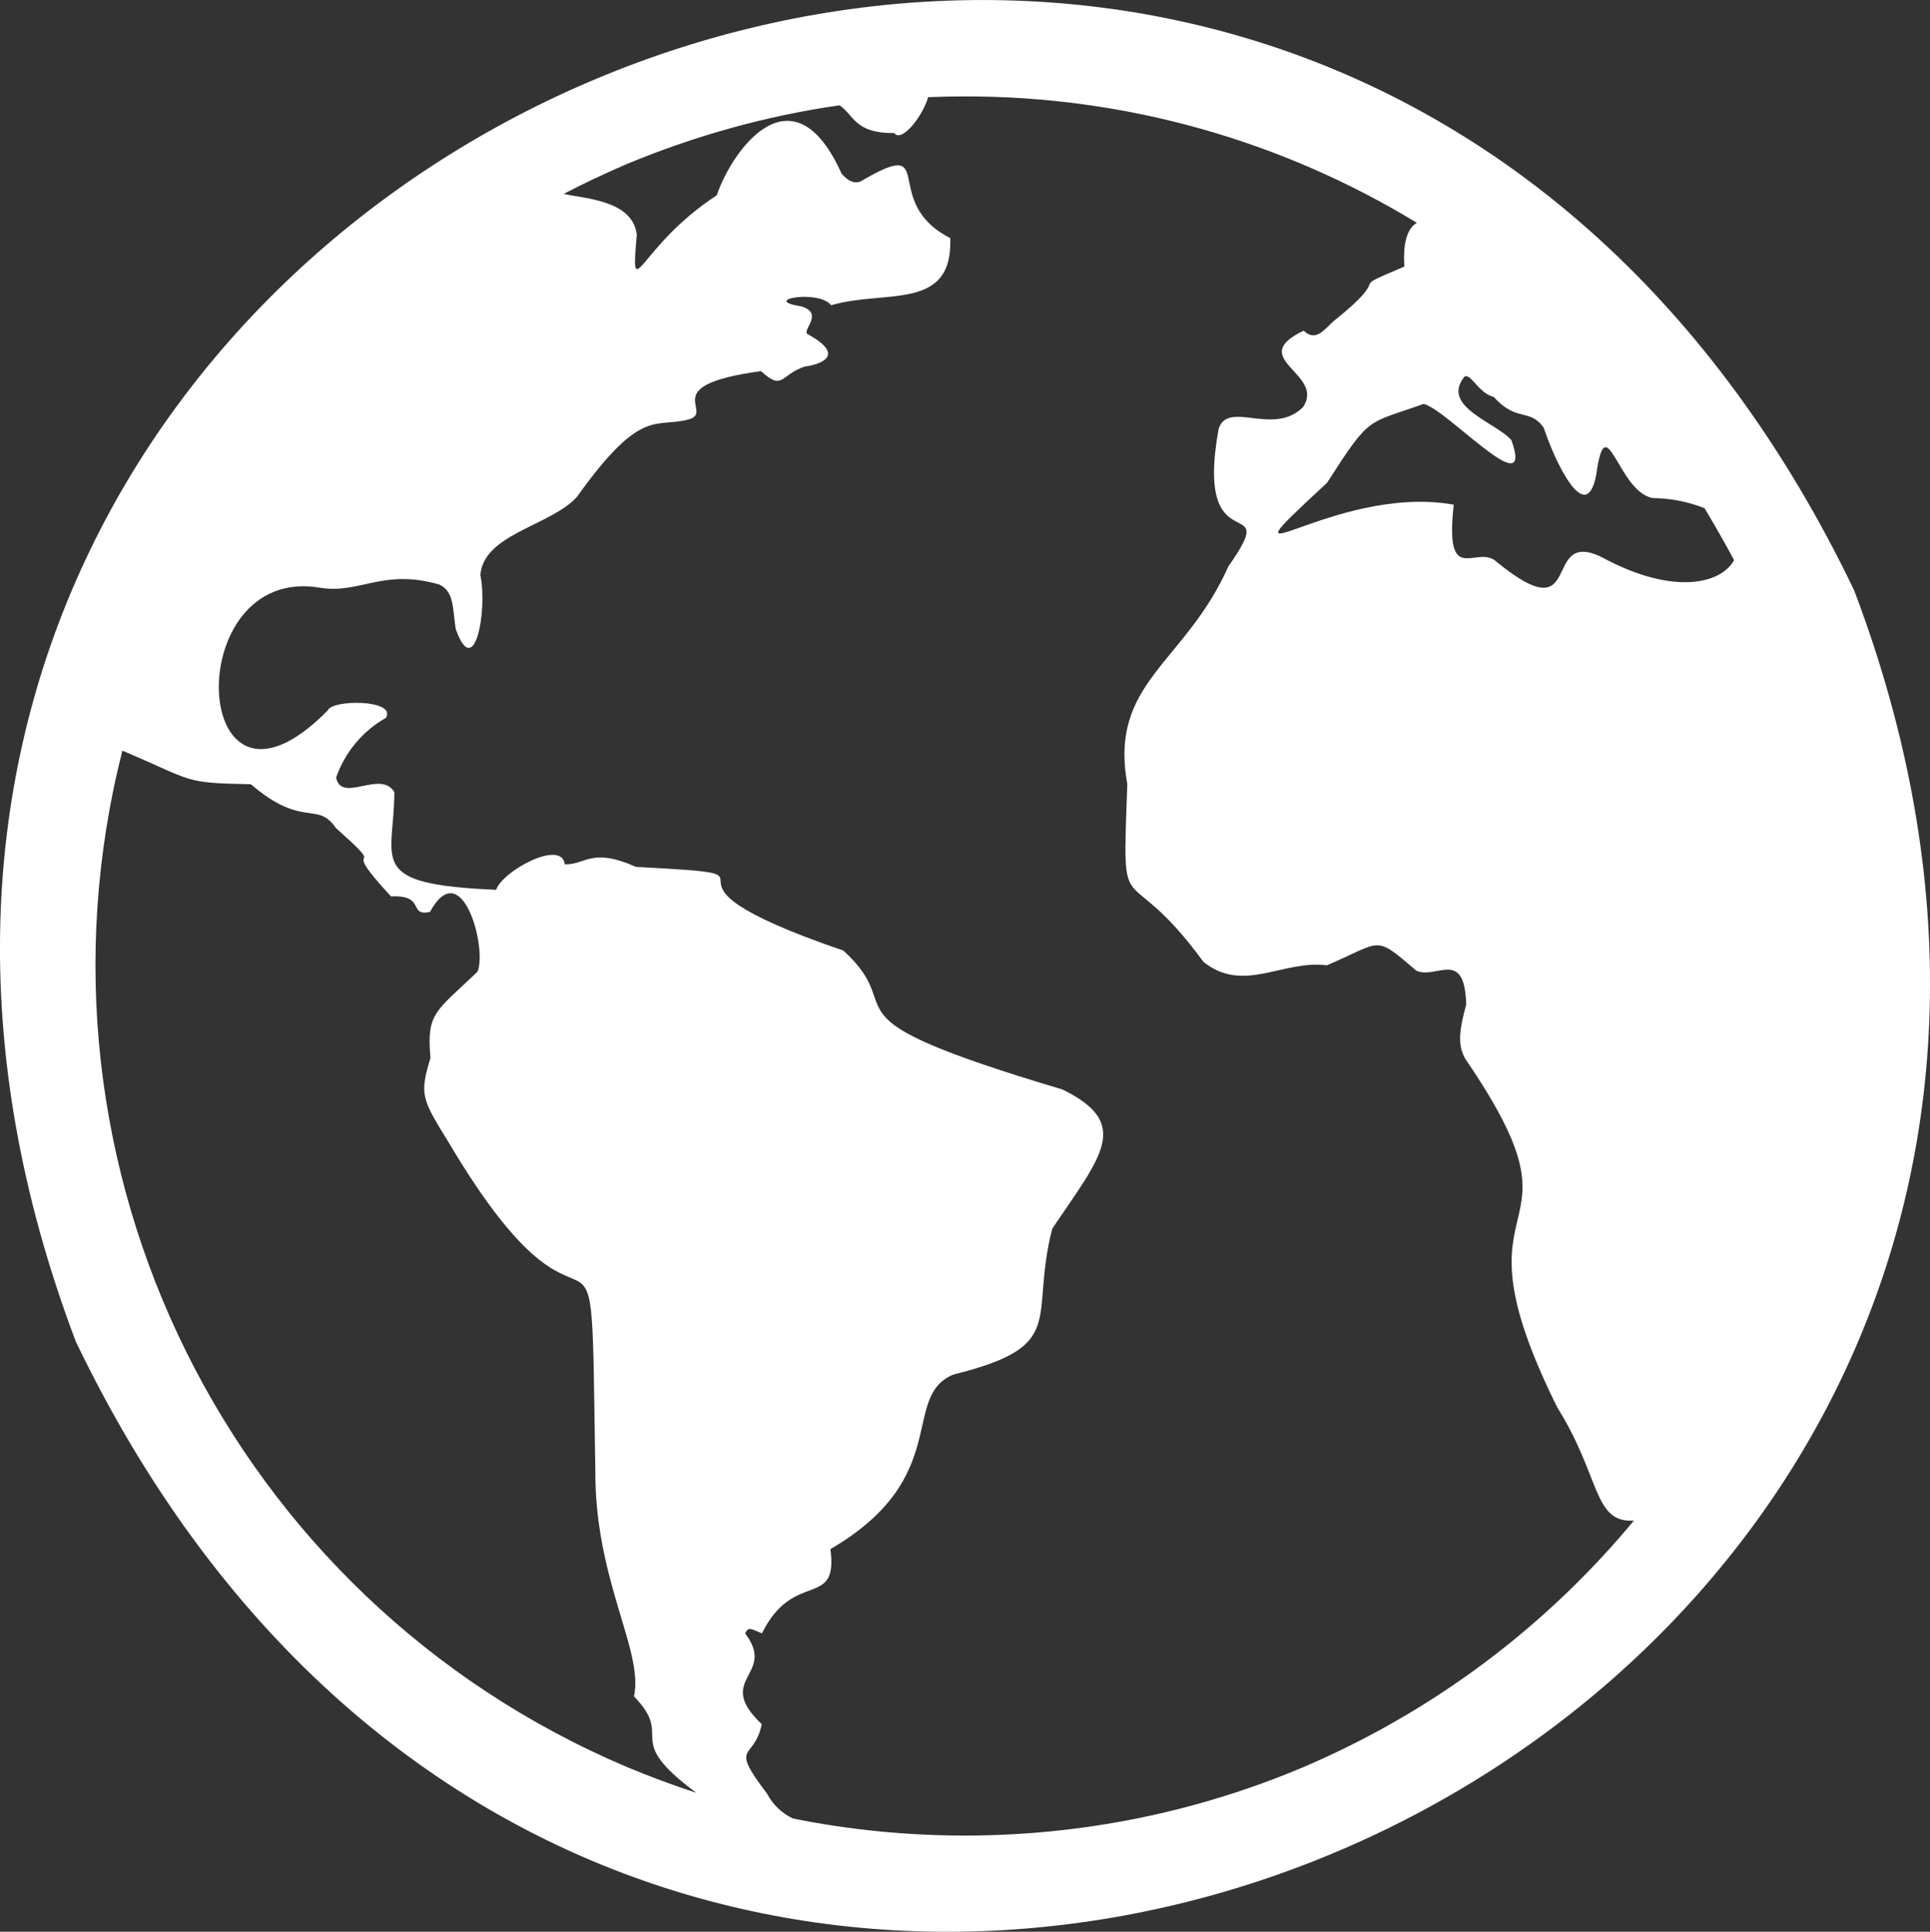
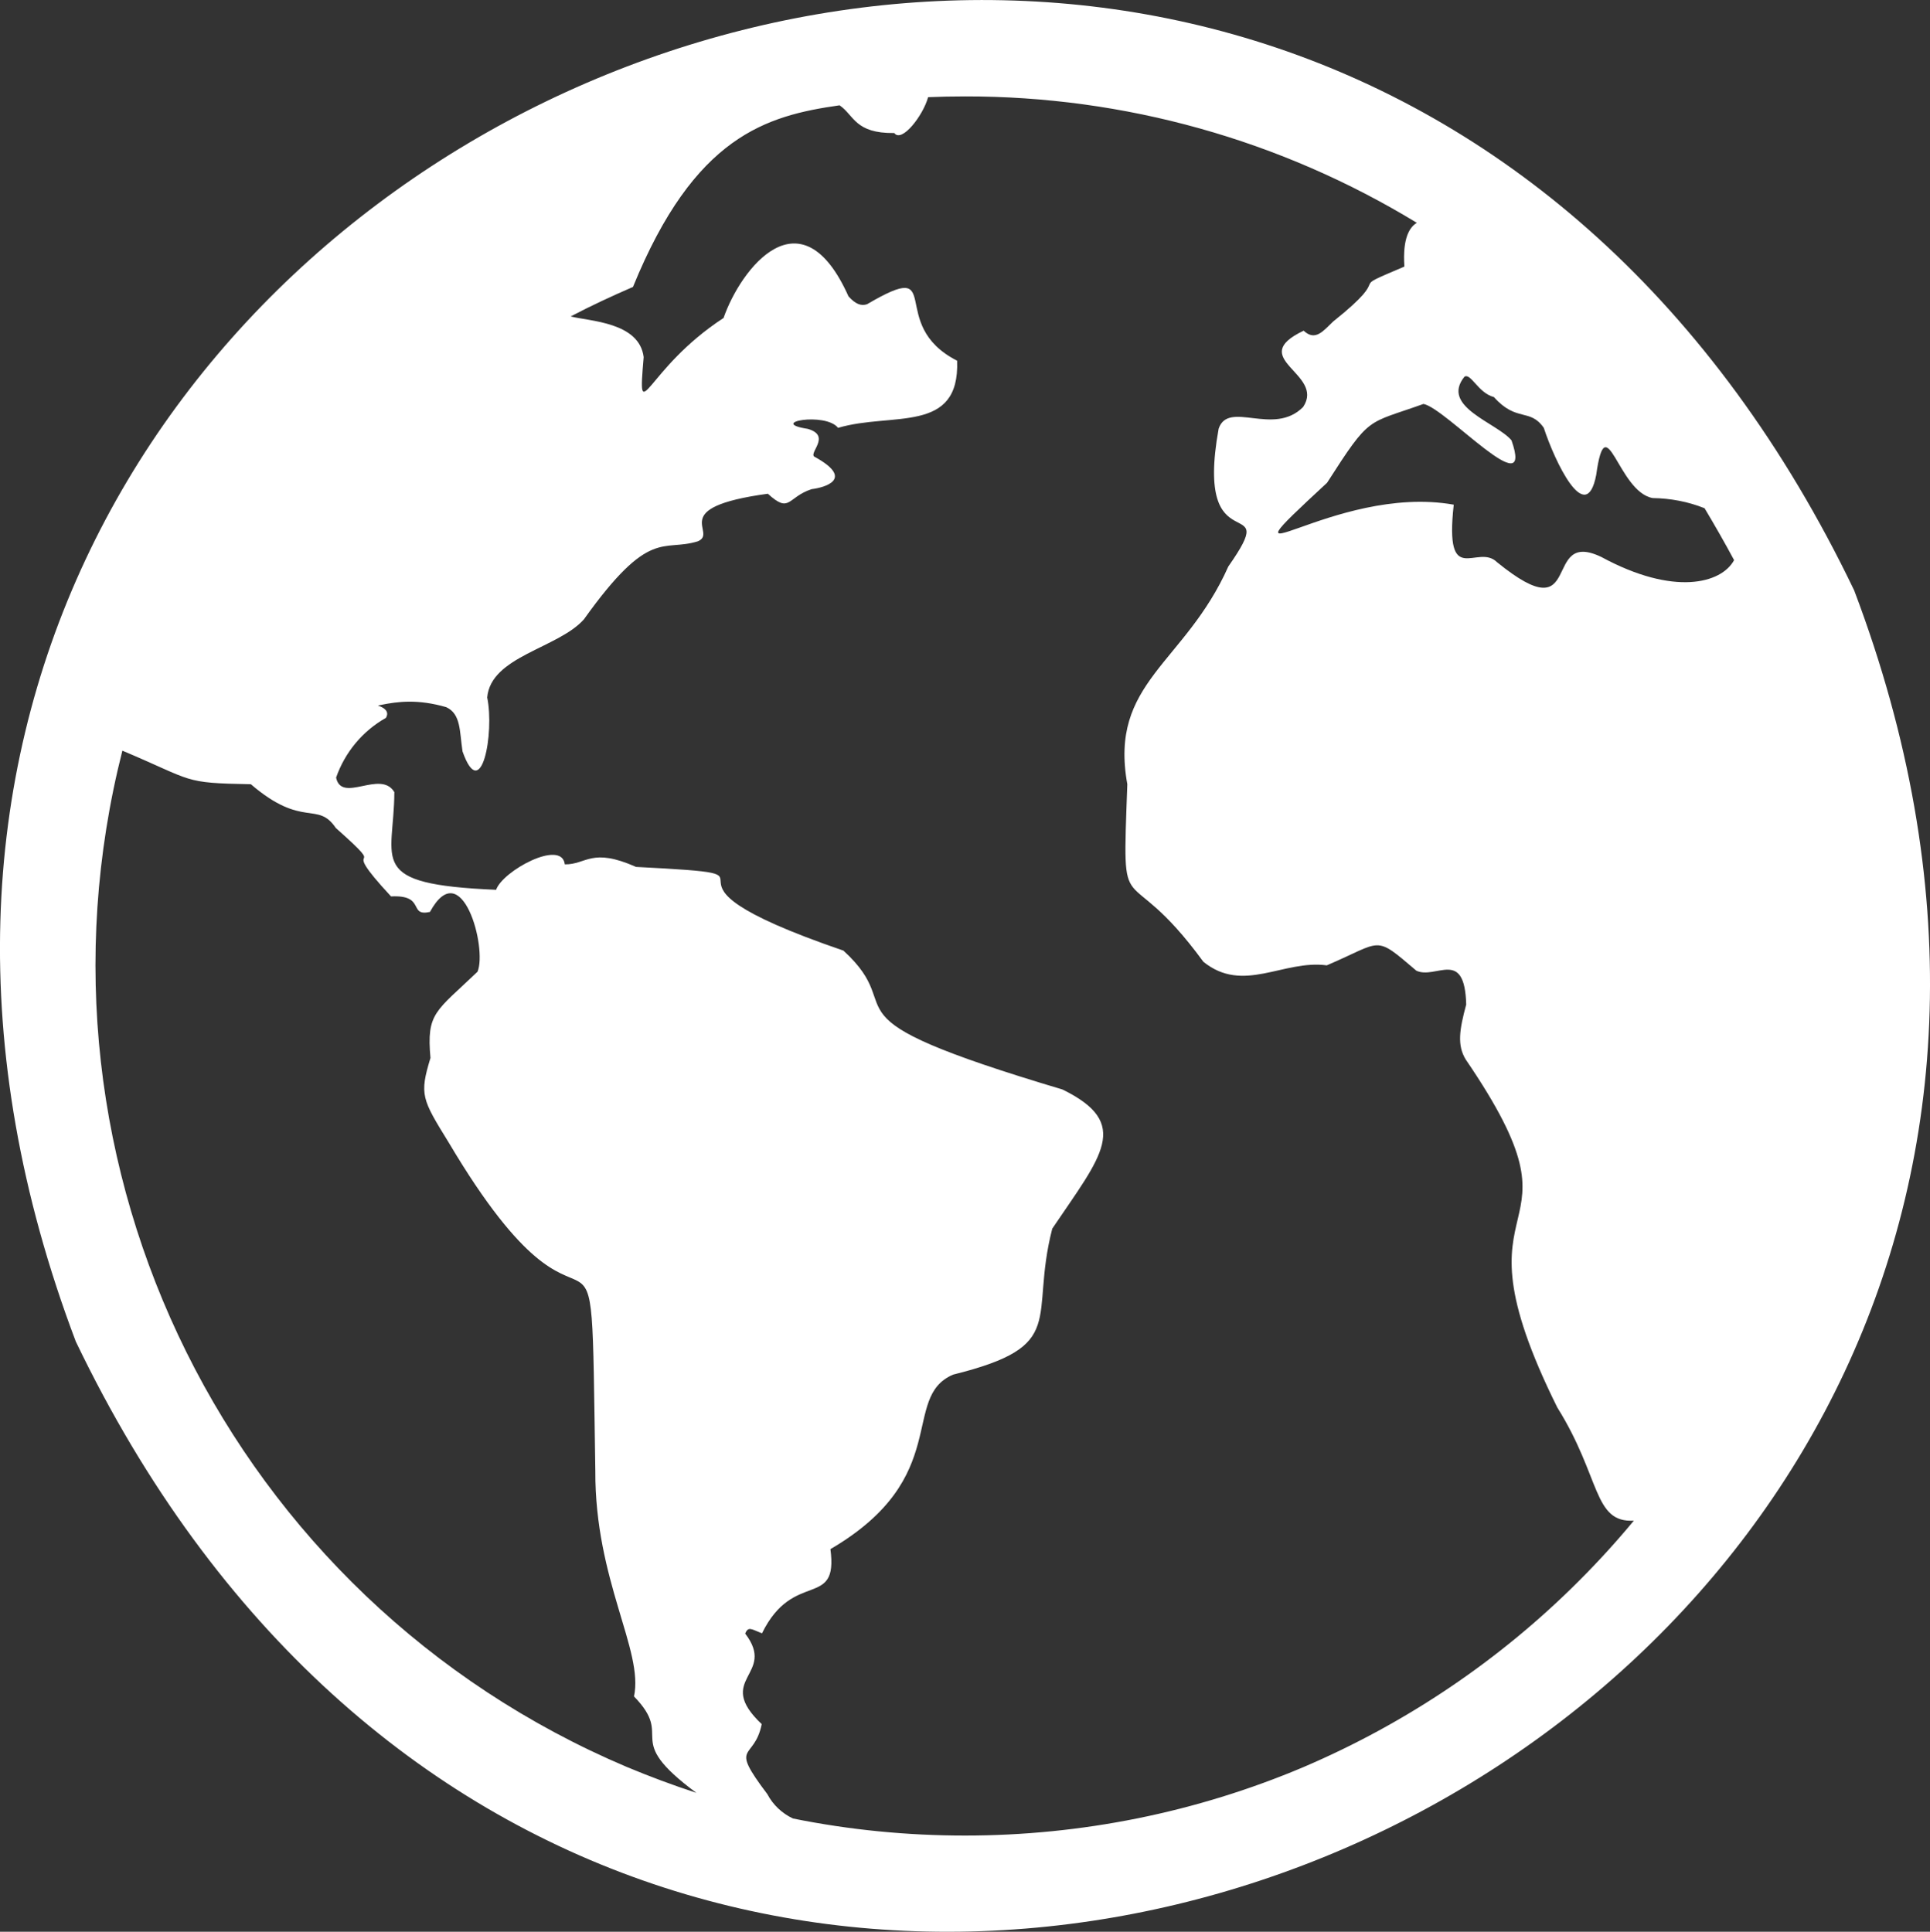
<svg xmlns="http://www.w3.org/2000/svg" version="1.1" id="Calque_1" x="0px" y="0px" viewBox="0 0 75.86 75.94" style="enable-background:new 0 0 75.86 75.94;" xml:space="preserve">
  <rect x="0" y="0" width="75.86" height="75.94" fill="#333333" stroke="none" />
  <style type="text/css">
	.st0{fill:#FFFFFF;}
</style>
-   <path id="icon_preserver" class="st0" d="M72.88,23.21C50.82-22.77-14.66,6.16,2.98,52.74C25.04,98.71,90.52,69.78,72.88,23.21z   M68.16,22.02c-0.5,0.92-2.37,1.42-5.21-0.12c-2.4-1.16-0.62,3.04-4.11,0.2c-0.77-0.76-2.07,1.09-1.7-2.26  c-4.76-0.85-9.73,3.54-4.98-0.86c1.72-2.68,1.54-2.29,3.79-3.1c0.88,0.16,4.38,4.05,3.46,1.43c-0.59-0.7-2.8-1.32-1.85-2.5  c0.25-0.16,0.54,0.64,1.16,0.8c0.89,1,1.41,0.42,1.96,1.21c0.42,1.29,1.66,3.94,2.06,1.85c0.39-2.8,0.84,0.66,2.22,0.91  c0.7,0.01,1.39,0.14,2.04,0.4C67.4,20.65,67.79,21.33,68.16,22.02z M30.16,70.53c-1.54-2.04-0.52-1.27-0.22-2.75  c-1.9-1.8,0.61-1.92-0.65-3.56c0.12-0.3,0.25-0.17,0.66-0.01c1.24-2.53,3.01-0.92,2.69-3.31c4.84-2.83,2.73-5.96,4.82-6.86  c4.59-1.14,2.98-2.16,3.9-5.74c1.93-2.86,3.14-4.13,0.4-5.47c-9.98-2.98-5.86-2.95-8.61-5.46c-8.99-3.08-1.15-2.93-8.15-3.29  c-1.76-0.78-1.94-0.09-2.8-0.1c-0.12-1.01-2.45,0.26-2.7,1c-5.16-0.22-4.01-1.11-4-3.84c-0.54-0.9-2.07,0.46-2.29-0.57  c0.35-1,1.04-1.83,1.96-2.35c0.43-0.73-2.13-0.73-2.29-0.29c-5.42,5.51-5.89-5.82-0.27-4.82c1.55,0.24,2.44-0.77,4.66-0.13  c0.58,0.27,0.52,0.94,0.64,1.74c0.74,2.1,1.26-0.73,0.97-2.12c0.14-1.62,2.78-1.93,3.8-3.07c2.6-3.64,3.09-2.64,4.48-3.07  c0.82-0.35-1.28-1.32,2.75-1.87c0.88,0.8,0.75,0.14,1.72-0.18c0.5-0.06,1.71-0.39,0.14-1.26c-0.33-0.12,0.68-0.83-0.29-1.11  c-1.62-0.25,0.7-0.67,1.19-0.04c2.12-0.63,4.79,0.26,4.68-2.64c-2.83-1.44-0.37-4.08-3.54-2.22c-0.24,0.08-0.46-0.01-0.73-0.31  c-1.87-4.18-4.24-1.08-4.91,0.85c-3.11,2.03-3.39,4.48-3.14,1.54c-0.17-1.38-2.13-1.41-2.87-1.6c0.8-0.42,1.62-0.8,2.45-1.16  C27.3,5.34,30.12,4.55,33,4.14c0.57,0.39,0.6,1.11,2.15,1.09c0.29,0.4,1.13-0.68,1.33-1.41c0.48-0.02,0.96-0.03,1.45-0.03  c6.27-0.01,12.41,1.71,17.76,4.97c-0.26,0.15-0.57,0.56-0.49,1.72c-2.5,1.06-0.23,0.11-2.8,2.16c-0.39,0.37-0.7,0.79-1.16,0.36  c-2.3,1.1,0.86,1.68-0.02,3c-1.16,1.17-2.93-0.28-3.32,0.85c-1,5.53,2.55,2.32,0.38,5.42c-1.71,3.84-4.7,4.54-3.97,8.56  c-0.21,5.85-0.18,2.65,2.99,6.98c1.57,1.27,3.14-0.09,4.85,0.14c2.23-0.95,1.84-1.22,3.52,0.21c0.77,0.36,1.9-0.91,1.96,1.33  c-0.27,1-0.36,1.6-0.02,2.16c5.18,7.59-0.92,4.57,3.6,13.68c1.72,2.75,1.4,4.54,3.01,4.45c-0.68,0.82-1.39,1.6-2.14,2.35  c-3.11,3.12-6.8,5.61-10.85,7.34c-4.21,1.78-8.73,2.69-13.3,2.69c-2.27,0-4.53-0.22-6.76-0.67C30.74,71.29,30.38,70.95,30.16,70.53  L30.16,70.53z M9.86,30.83c2.05,1.76,2.61,0.64,3.34,1.72c2.34,2.08-0.13,0.21,2.17,2.69c1.38-0.07,0.66,0.8,1.53,0.61  c1.25-2.29,2.26,1.42,1.87,2.35c-1.65,1.58-2.01,1.61-1.85,3.39c-0.44,1.45-0.34,1.61,0.72,3.33c5.99,10.1,5.56,0.09,5.76,12.9  c-0.02,4.31,1.91,7.07,1.52,8.87c1.64,1.69-0.53,1.58,2.45,3.79c-0.92-0.3-1.83-0.64-2.74-1.02C9.07,62.86,0.65,45.89,4.81,29.51  C7.66,30.71,7.14,30.78,9.86,30.83L9.86,30.83z" />
+   <path id="icon_preserver" class="st0" d="M72.88,23.21C50.82-22.77-14.66,6.16,2.98,52.74C25.04,98.71,90.52,69.78,72.88,23.21z   M68.16,22.02c-0.5,0.92-2.37,1.42-5.21-0.12c-2.4-1.16-0.62,3.04-4.11,0.2c-0.77-0.76-2.07,1.09-1.7-2.26  c-4.76-0.85-9.73,3.54-4.98-0.86c1.72-2.68,1.54-2.29,3.79-3.1c0.88,0.16,4.38,4.05,3.46,1.43c-0.59-0.7-2.8-1.32-1.85-2.5  c0.25-0.16,0.54,0.64,1.16,0.8c0.89,1,1.41,0.42,1.96,1.21c0.42,1.29,1.66,3.94,2.06,1.85c0.39-2.8,0.84,0.66,2.22,0.91  c0.7,0.01,1.39,0.14,2.04,0.4C67.4,20.65,67.79,21.33,68.16,22.02z M30.16,70.53c-1.54-2.04-0.52-1.27-0.22-2.75  c-1.9-1.8,0.61-1.92-0.65-3.56c0.12-0.3,0.25-0.17,0.66-0.01c1.24-2.53,3.01-0.92,2.69-3.31c4.84-2.83,2.73-5.96,4.82-6.86  c4.59-1.14,2.98-2.16,3.9-5.74c1.93-2.86,3.14-4.13,0.4-5.47c-9.98-2.98-5.86-2.95-8.61-5.46c-8.99-3.08-1.15-2.93-8.15-3.29  c-1.76-0.78-1.94-0.09-2.8-0.1c-0.12-1.01-2.45,0.26-2.7,1c-5.16-0.22-4.01-1.11-4-3.84c-0.54-0.9-2.07,0.46-2.29-0.57  c0.35-1,1.04-1.83,1.96-2.35c0.43-0.73-2.13-0.73-2.29-0.29c1.55,0.24,2.44-0.77,4.66-0.13  c0.58,0.27,0.52,0.94,0.64,1.74c0.74,2.1,1.26-0.73,0.97-2.12c0.14-1.62,2.78-1.93,3.8-3.07c2.6-3.64,3.09-2.64,4.48-3.07  c0.82-0.35-1.28-1.32,2.75-1.87c0.88,0.8,0.75,0.14,1.72-0.18c0.5-0.06,1.71-0.39,0.14-1.26c-0.33-0.12,0.68-0.83-0.29-1.11  c-1.62-0.25,0.7-0.67,1.19-0.04c2.12-0.63,4.79,0.26,4.68-2.64c-2.83-1.44-0.37-4.08-3.54-2.22c-0.24,0.08-0.46-0.01-0.73-0.31  c-1.87-4.18-4.24-1.08-4.91,0.85c-3.11,2.03-3.39,4.48-3.14,1.54c-0.17-1.38-2.13-1.41-2.87-1.6c0.8-0.42,1.62-0.8,2.45-1.16  C27.3,5.34,30.12,4.55,33,4.14c0.57,0.39,0.6,1.11,2.15,1.09c0.29,0.4,1.13-0.68,1.33-1.41c0.48-0.02,0.96-0.03,1.45-0.03  c6.27-0.01,12.41,1.71,17.76,4.97c-0.26,0.15-0.57,0.56-0.49,1.72c-2.5,1.06-0.23,0.11-2.8,2.16c-0.39,0.37-0.7,0.79-1.16,0.36  c-2.3,1.1,0.86,1.68-0.02,3c-1.16,1.17-2.93-0.28-3.32,0.85c-1,5.53,2.55,2.32,0.38,5.42c-1.71,3.84-4.7,4.54-3.97,8.56  c-0.21,5.85-0.18,2.65,2.99,6.98c1.57,1.27,3.14-0.09,4.85,0.14c2.23-0.95,1.84-1.22,3.52,0.21c0.77,0.36,1.9-0.91,1.96,1.33  c-0.27,1-0.36,1.6-0.02,2.16c5.18,7.59-0.92,4.57,3.6,13.68c1.72,2.75,1.4,4.54,3.01,4.45c-0.68,0.82-1.39,1.6-2.14,2.35  c-3.11,3.12-6.8,5.61-10.85,7.34c-4.21,1.78-8.73,2.69-13.3,2.69c-2.27,0-4.53-0.22-6.76-0.67C30.74,71.29,30.38,70.95,30.16,70.53  L30.16,70.53z M9.86,30.83c2.05,1.76,2.61,0.64,3.34,1.72c2.34,2.08-0.13,0.21,2.17,2.69c1.38-0.07,0.66,0.8,1.53,0.61  c1.25-2.29,2.26,1.42,1.87,2.35c-1.65,1.58-2.01,1.61-1.85,3.39c-0.44,1.45-0.34,1.61,0.72,3.33c5.99,10.1,5.56,0.09,5.76,12.9  c-0.02,4.31,1.91,7.07,1.52,8.87c1.64,1.69-0.53,1.58,2.45,3.79c-0.92-0.3-1.83-0.64-2.74-1.02C9.07,62.86,0.65,45.89,4.81,29.51  C7.66,30.71,7.14,30.78,9.86,30.83L9.86,30.83z" />
</svg>